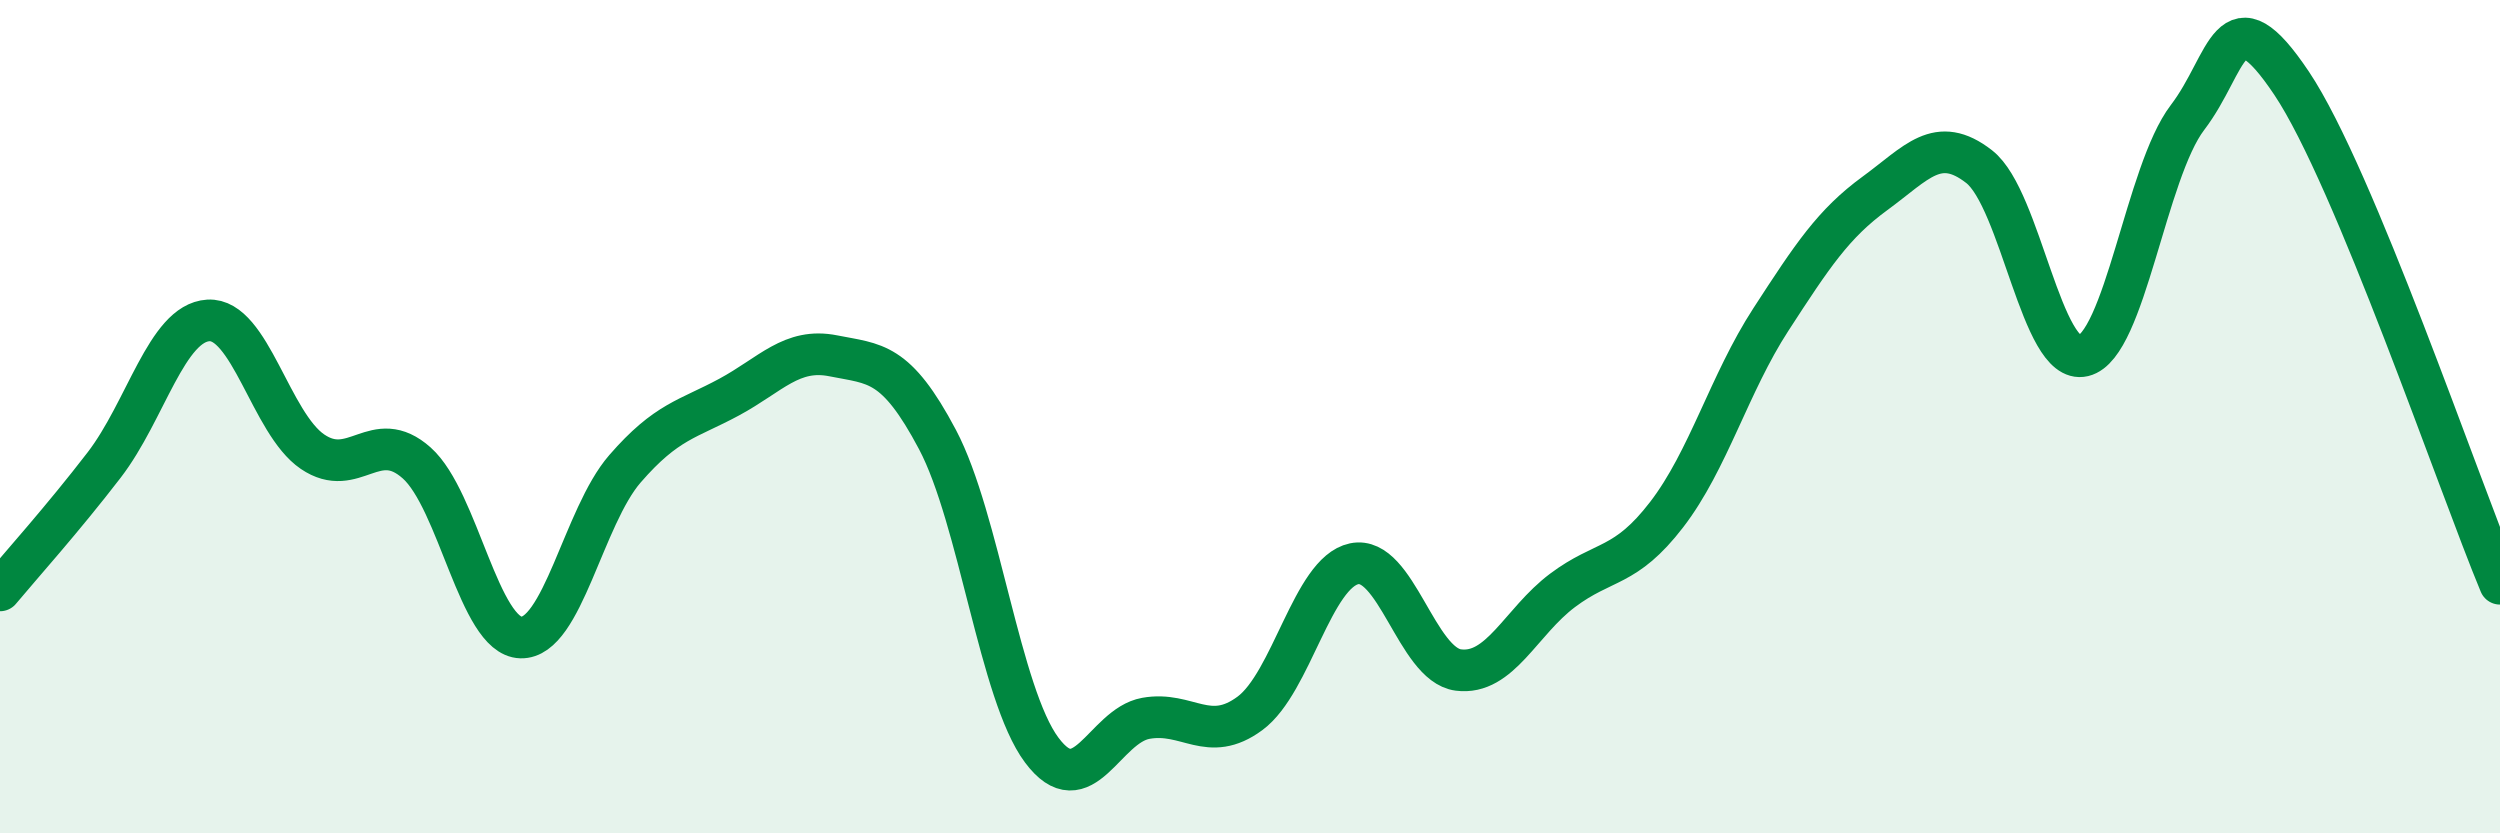
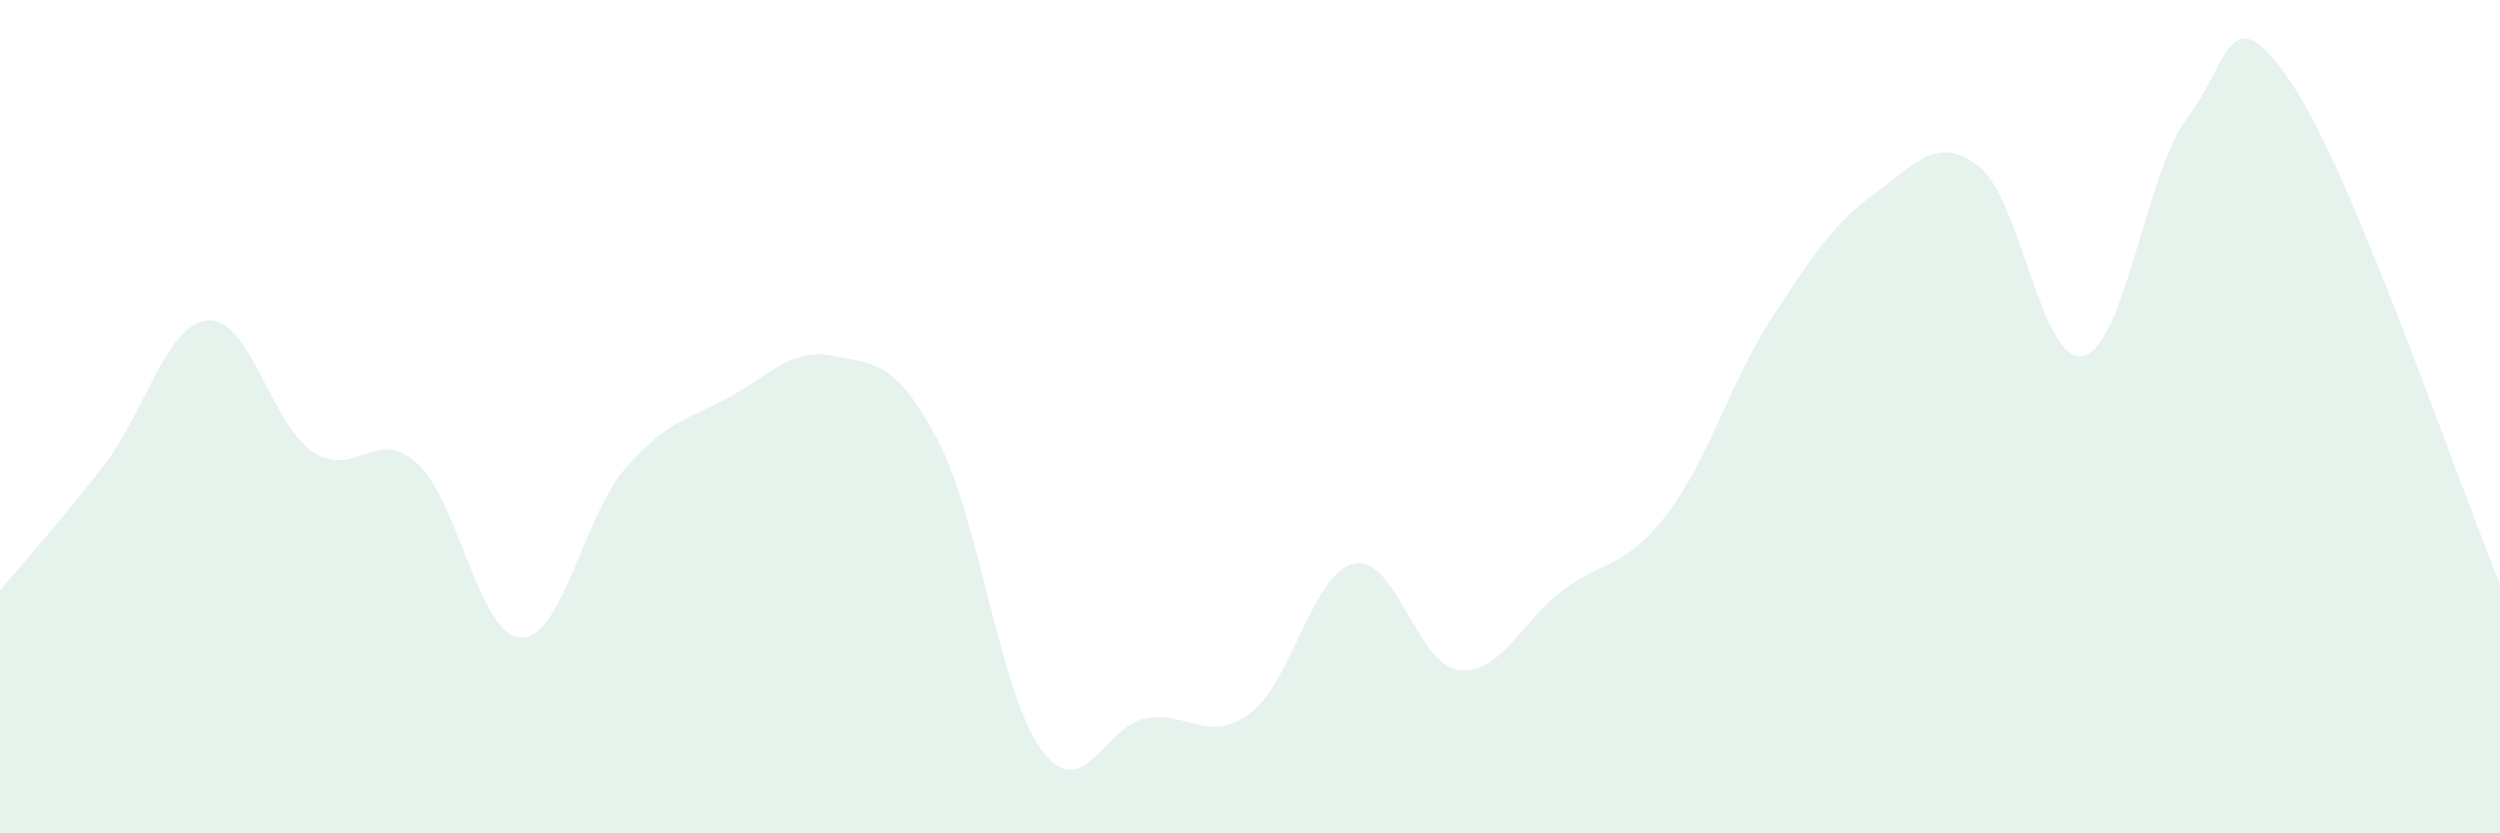
<svg xmlns="http://www.w3.org/2000/svg" width="60" height="20" viewBox="0 0 60 20">
  <path d="M 0,14.17 C 0.5,13.57 1.5,12.46 2.5,11.16 C 3.5,9.86 4,7.75 5,7.69 C 6,7.63 6.5,10.16 7.5,10.84 C 8.5,11.52 9,10.22 10,11.11 C 11,12 11.5,15.27 12.5,15.3 C 13.5,15.33 14,12.4 15,11.25 C 16,10.1 16.5,10.07 17.5,9.53 C 18.5,8.99 19,8.34 20,8.54 C 21,8.74 21.5,8.66 22.5,10.55 C 23.5,12.44 24,16.66 25,18 C 26,19.34 26.5,17.42 27.5,17.24 C 28.5,17.06 29,17.86 30,17.12 C 31,16.38 31.5,13.74 32.5,13.53 C 33.5,13.32 34,15.95 35,16.08 C 36,16.21 36.5,14.92 37.5,14.17 C 38.5,13.42 39,13.65 40,12.35 C 41,11.05 41.5,9.21 42.5,7.67 C 43.5,6.13 44,5.37 45,4.64 C 46,3.91 46.5,3.22 47.5,4 C 48.5,4.78 49,8.78 50,8.54 C 51,8.3 51.5,4.13 52.5,2.82 C 53.5,1.51 53.5,-0.24 55,2 C 56.5,4.24 59,11.61 60,14.01L60 20L0 20Z" fill="#008740" opacity="0.1" stroke-linecap="round" stroke-linejoin="round" />
-   <path d="M 0,14.17 C 0.5,13.57 1.5,12.46 2.5,11.16 C 3.5,9.86 4,7.75 5,7.69 C 6,7.63 6.5,10.16 7.5,10.84 C 8.5,11.52 9,10.22 10,11.11 C 11,12 11.5,15.27 12.5,15.3 C 13.5,15.33 14,12.4 15,11.25 C 16,10.1 16.5,10.07 17.5,9.53 C 18.5,8.99 19,8.34 20,8.54 C 21,8.74 21.5,8.66 22.5,10.55 C 23.5,12.44 24,16.66 25,18 C 26,19.34 26.5,17.42 27.5,17.24 C 28.5,17.06 29,17.86 30,17.12 C 31,16.38 31.5,13.74 32.5,13.53 C 33.5,13.32 34,15.95 35,16.08 C 36,16.21 36.5,14.92 37.5,14.17 C 38.5,13.42 39,13.65 40,12.35 C 41,11.05 41.5,9.21 42.5,7.67 C 43.5,6.13 44,5.37 45,4.64 C 46,3.91 46.5,3.22 47.5,4 C 48.5,4.78 49,8.78 50,8.54 C 51,8.3 51.5,4.13 52.5,2.82 C 53.5,1.51 53.5,-0.24 55,2 C 56.5,4.24 59,11.61 60,14.01" stroke="#008740" stroke-width="1" fill="none" stroke-linecap="round" stroke-linejoin="round" />
</svg>